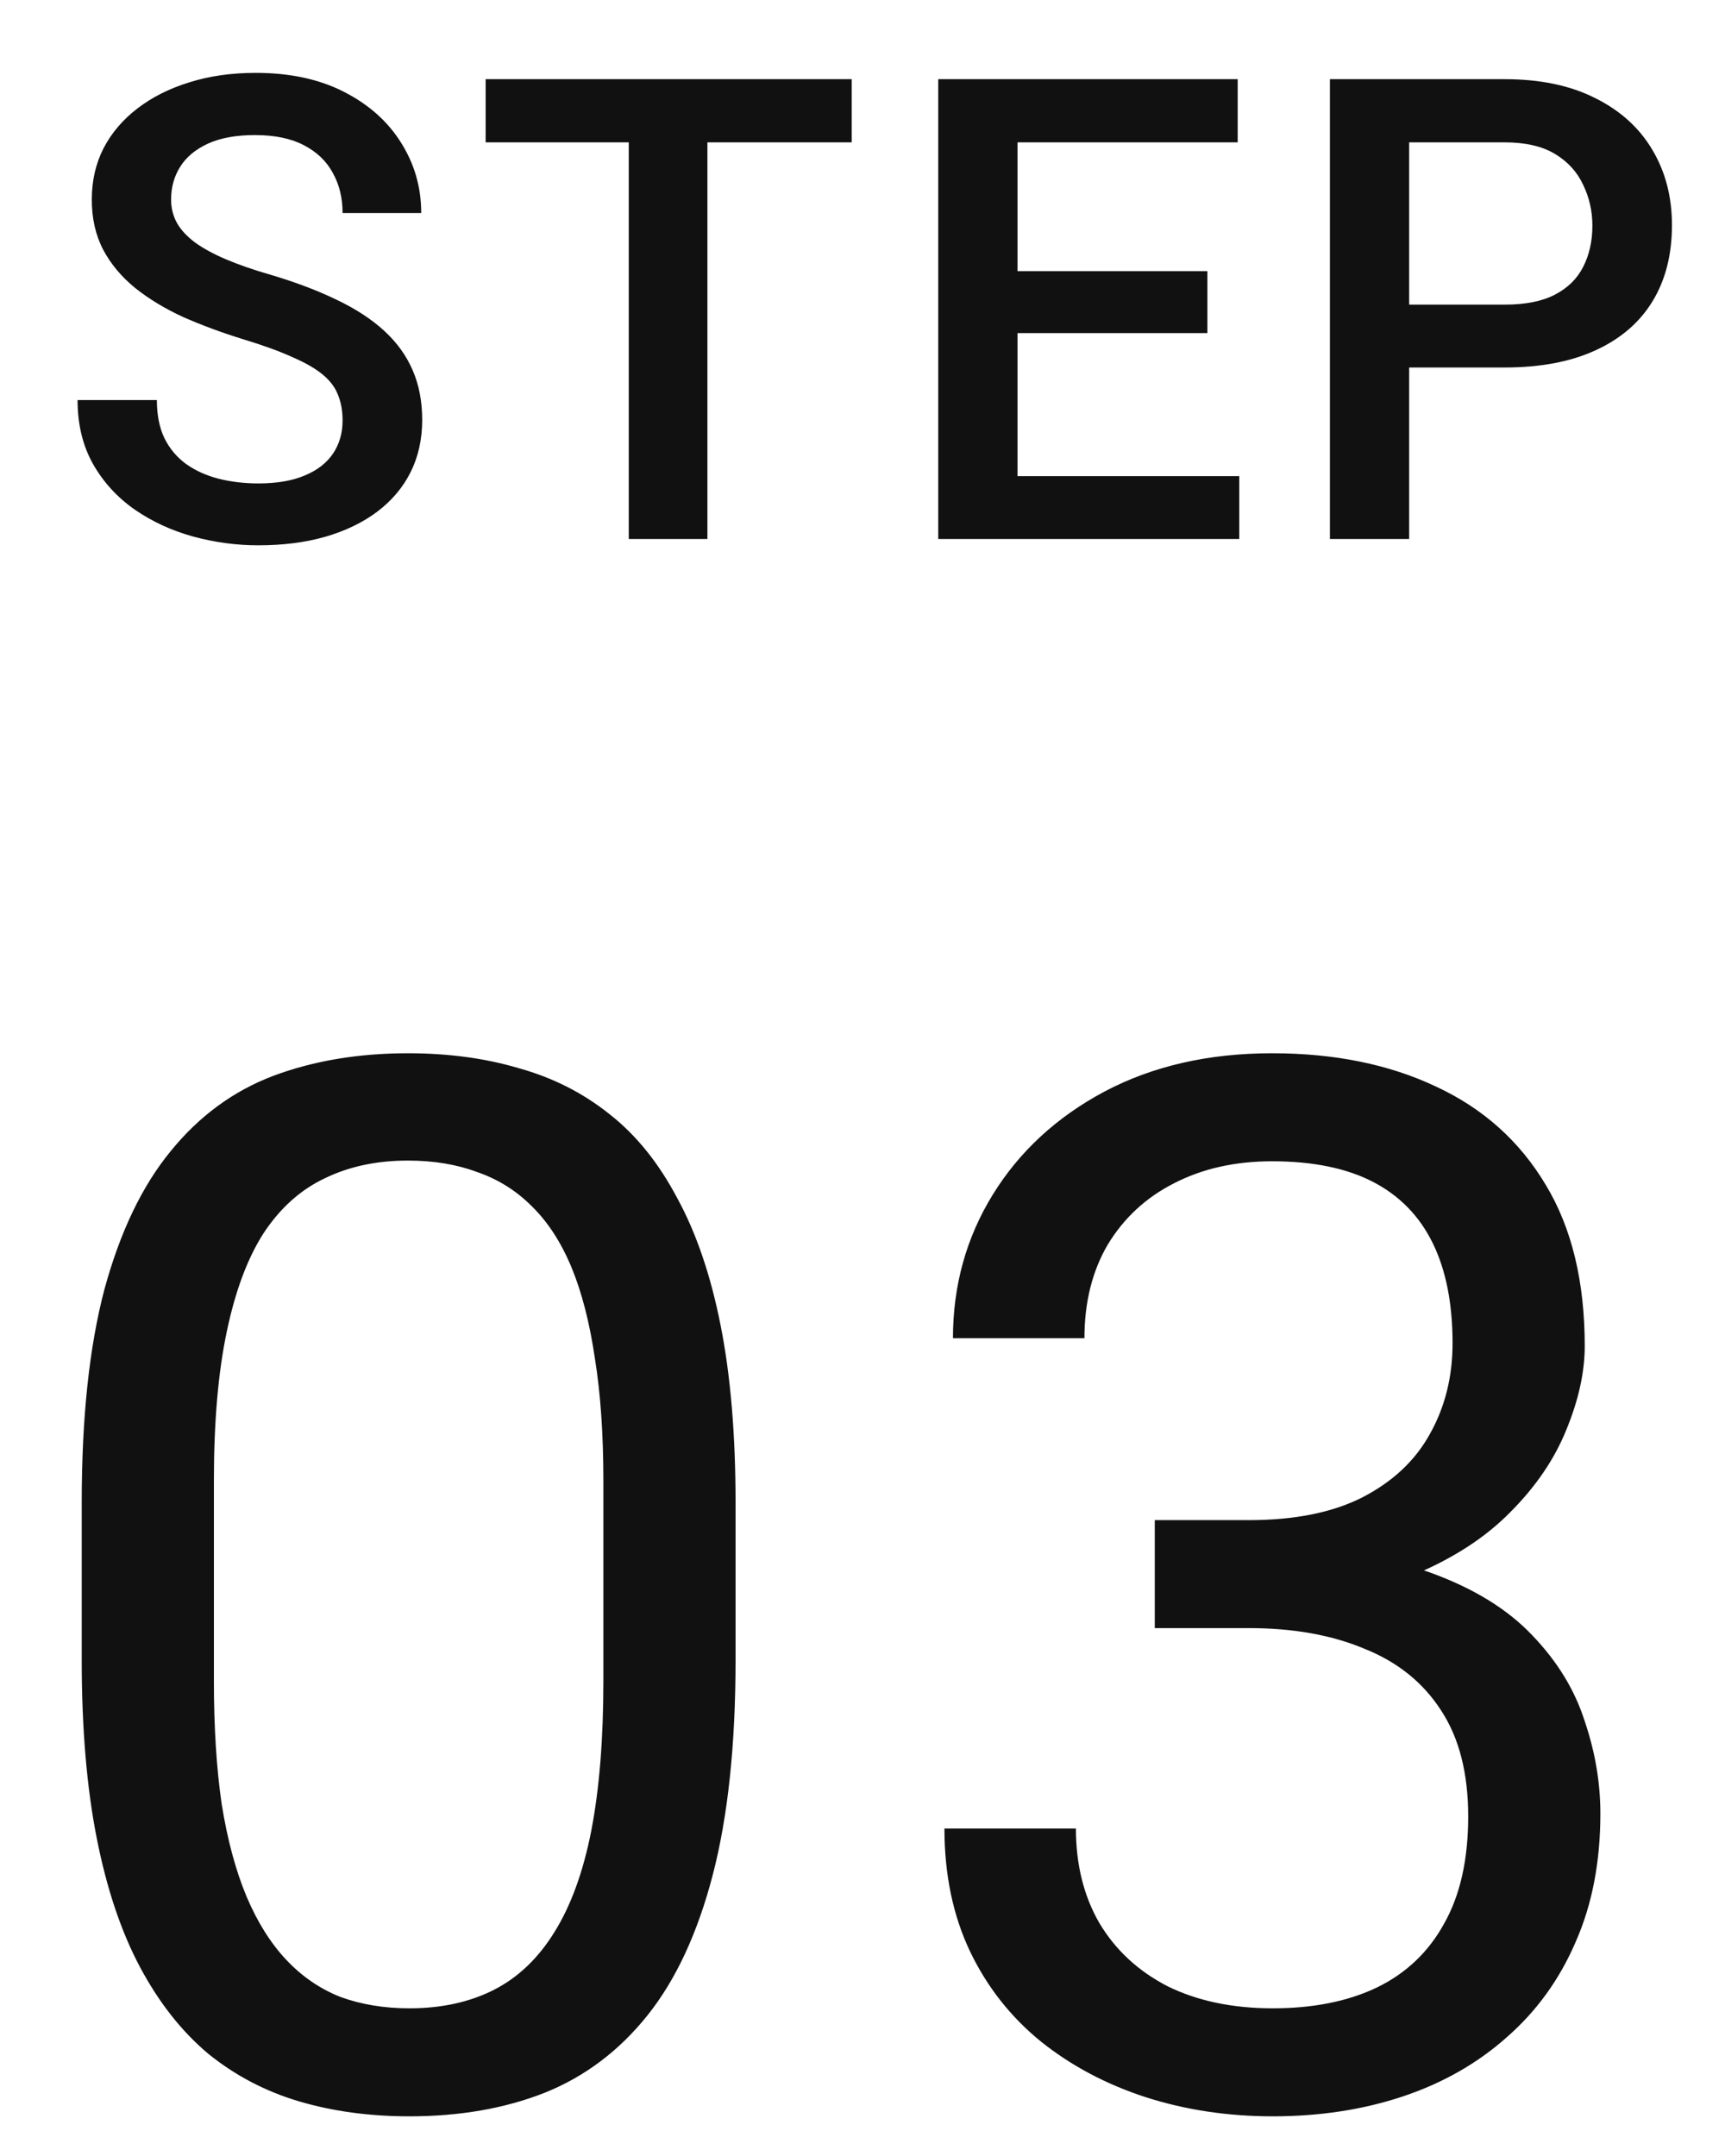
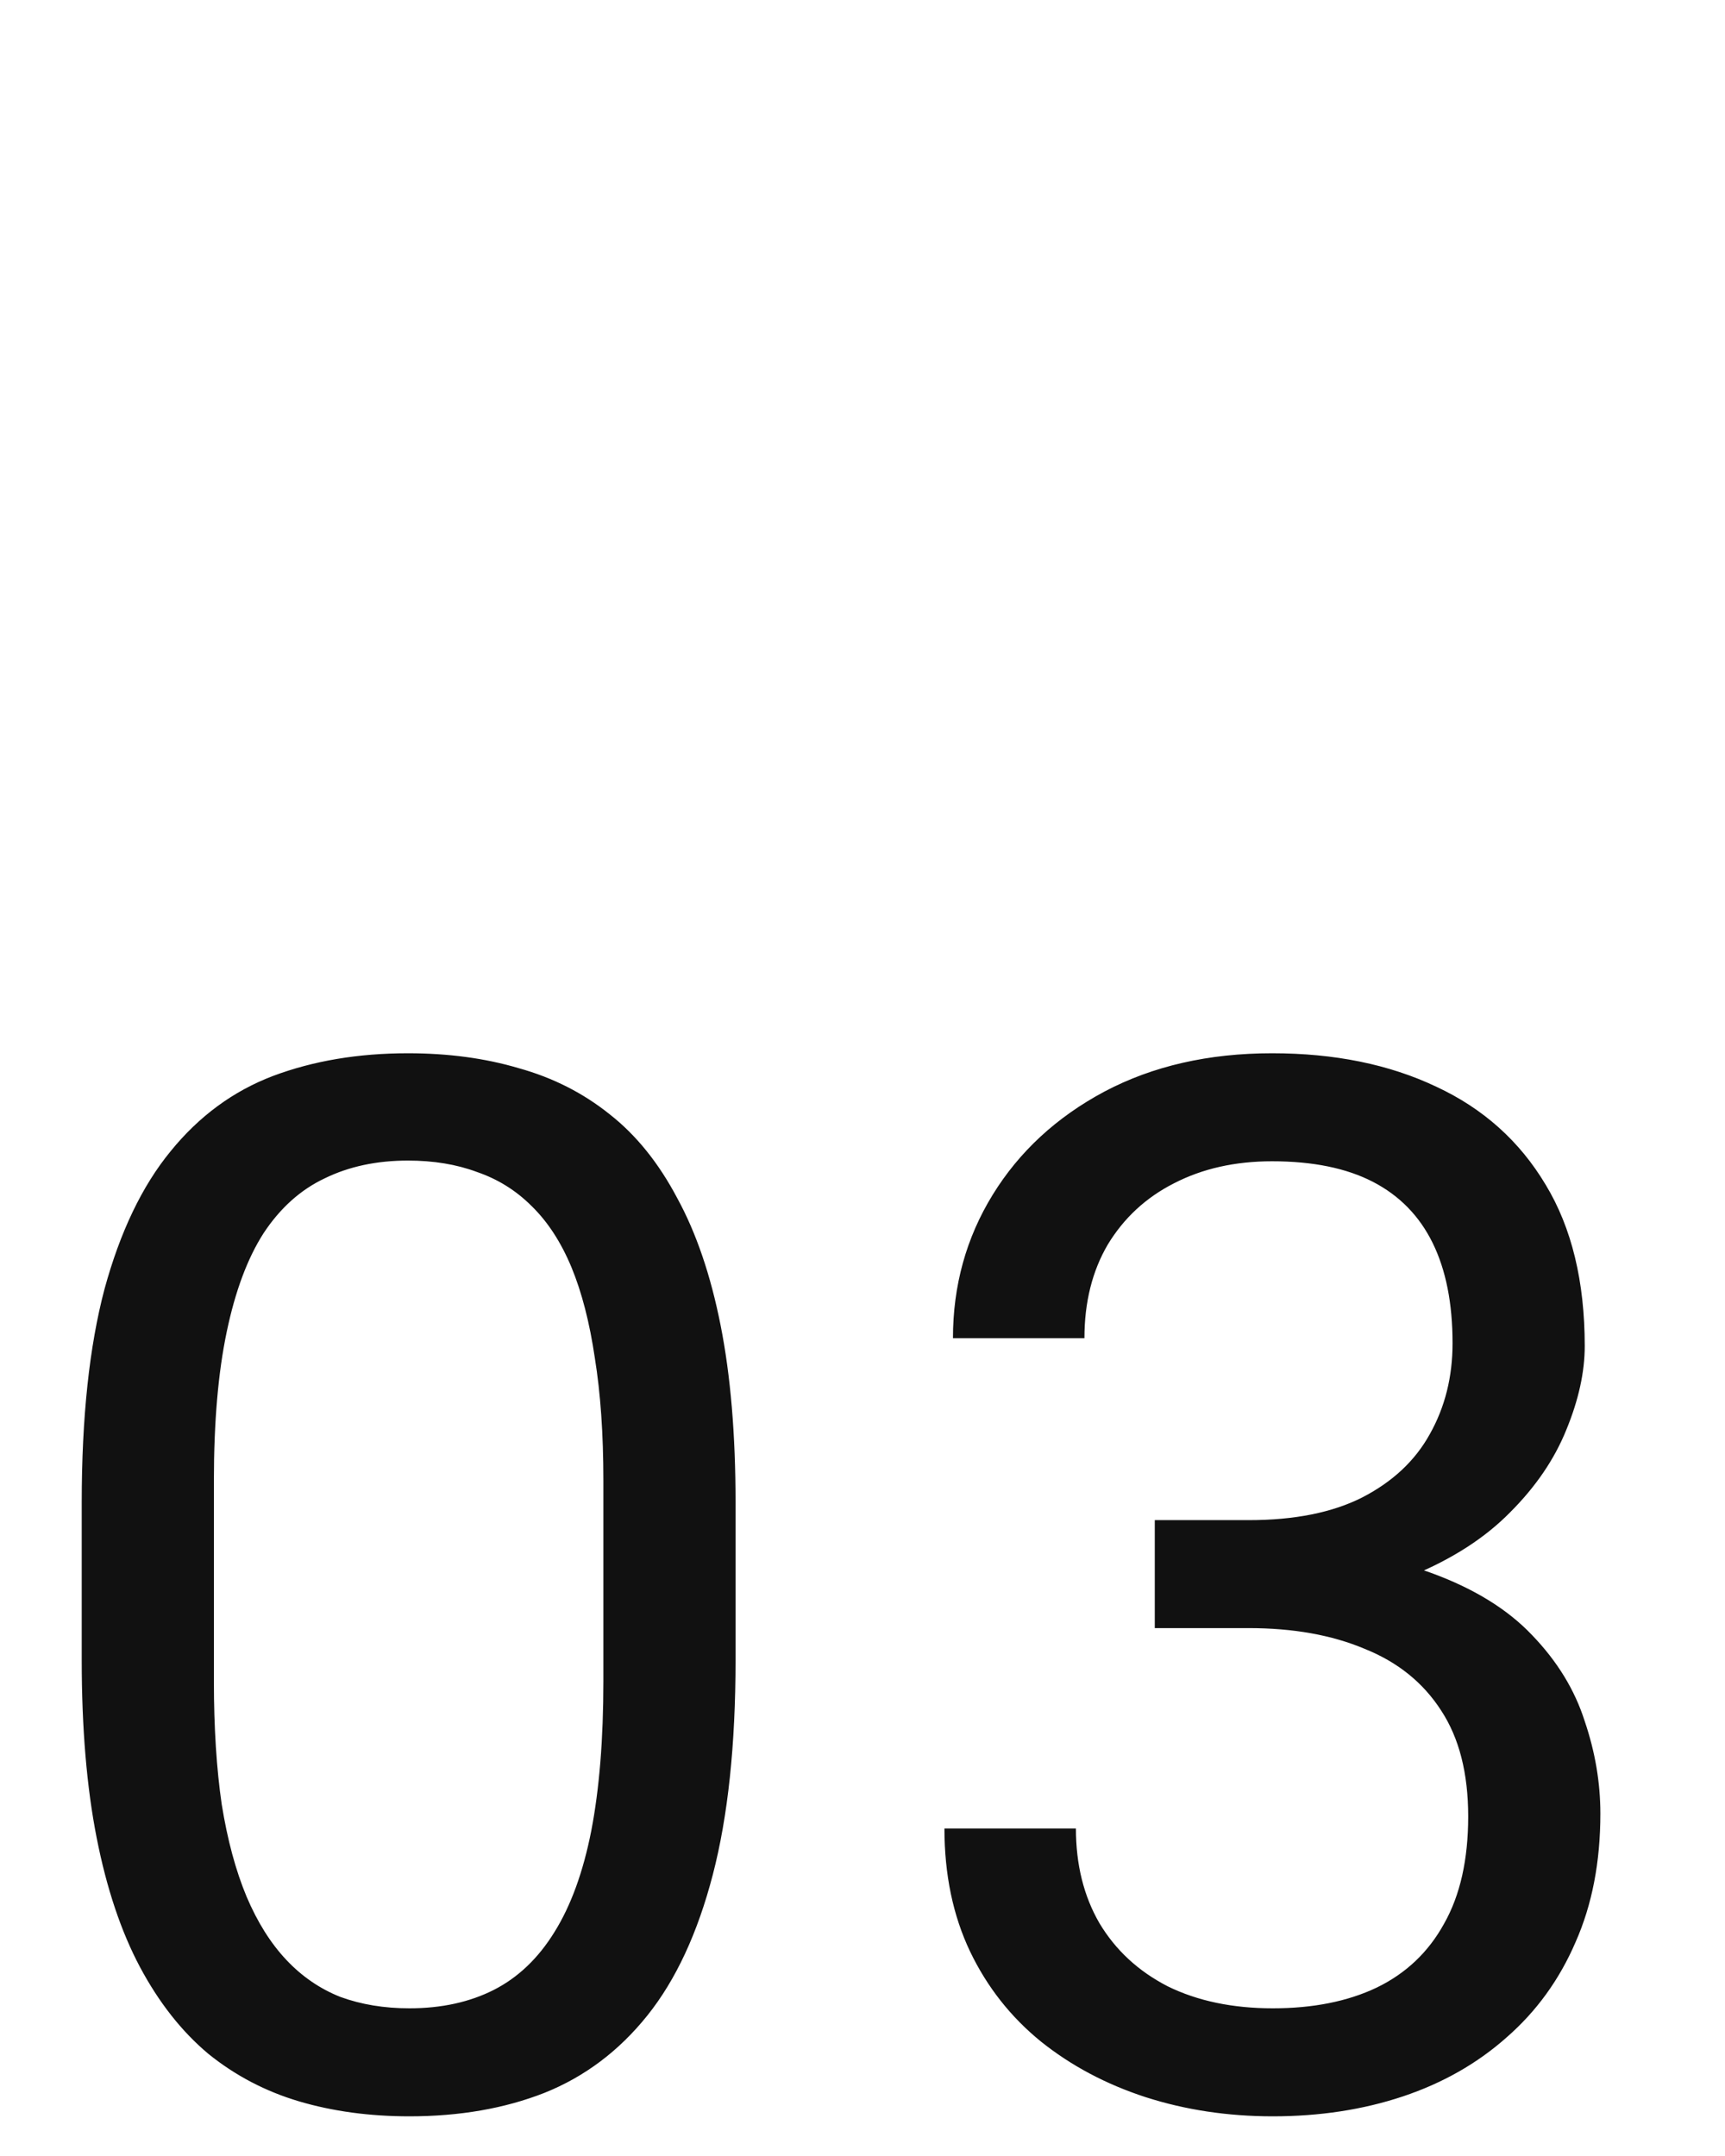
<svg xmlns="http://www.w3.org/2000/svg" width="32" height="40" viewBox="0 0 32 40" fill="none">
-   <path d="M6.355 7.803C6.355 7.627 6.328 7.471 6.273 7.334C6.223 7.197 6.131 7.072 5.998 6.959C5.865 6.846 5.678 6.736 5.436 6.631C5.197 6.521 4.893 6.41 4.521 6.297C4.115 6.172 3.74 6.033 3.396 5.881C3.057 5.725 2.76 5.545 2.506 5.342C2.252 5.135 2.055 4.898 1.914 4.633C1.773 4.363 1.703 4.053 1.703 3.701C1.703 3.354 1.775 3.037 1.92 2.752C2.068 2.467 2.277 2.221 2.547 2.014C2.82 1.803 3.143 1.641 3.514 1.527C3.885 1.41 4.295 1.352 4.744 1.352C5.377 1.352 5.922 1.469 6.379 1.703C6.84 1.938 7.193 2.252 7.439 2.646C7.689 3.041 7.814 3.477 7.814 3.953H6.355C6.355 3.672 6.295 3.424 6.174 3.209C6.057 2.99 5.877 2.818 5.635 2.693C5.396 2.568 5.094 2.506 4.727 2.506C4.379 2.506 4.09 2.559 3.859 2.664C3.629 2.77 3.457 2.912 3.344 3.092C3.23 3.271 3.174 3.475 3.174 3.701C3.174 3.861 3.211 4.008 3.285 4.141C3.359 4.27 3.473 4.391 3.625 4.504C3.777 4.613 3.969 4.717 4.199 4.814C4.43 4.912 4.701 5.006 5.014 5.096C5.486 5.236 5.898 5.393 6.25 5.564C6.602 5.732 6.895 5.924 7.129 6.139C7.363 6.354 7.539 6.598 7.656 6.871C7.773 7.141 7.832 7.447 7.832 7.791C7.832 8.15 7.76 8.475 7.615 8.764C7.471 9.049 7.264 9.293 6.994 9.496C6.729 9.695 6.408 9.85 6.033 9.959C5.662 10.065 5.248 10.117 4.791 10.117C4.381 10.117 3.977 10.062 3.578 9.953C3.184 9.844 2.824 9.678 2.5 9.455C2.176 9.229 1.918 8.947 1.727 8.611C1.535 8.271 1.439 7.875 1.439 7.422H2.91C2.91 7.699 2.957 7.936 3.051 8.131C3.148 8.326 3.283 8.486 3.455 8.611C3.627 8.732 3.826 8.822 4.053 8.881C4.283 8.939 4.529 8.969 4.791 8.969C5.135 8.969 5.422 8.92 5.652 8.822C5.887 8.725 6.062 8.588 6.18 8.412C6.297 8.236 6.355 8.033 6.355 7.803ZM13.123 1.469V10H11.664V1.469H13.123ZM15.8 1.469V2.641H9.009V1.469H15.8ZM22.989 8.834V10H18.46V8.834H22.989ZM18.876 1.469V10H17.405V1.469H18.876ZM22.398 5.031V6.18H18.46V5.031H22.398ZM22.96 1.469V2.641H18.46V1.469H22.96ZM27.911 6.818H25.69V5.652H27.911C28.297 5.652 28.61 5.59 28.848 5.465C29.087 5.34 29.26 5.168 29.37 4.949C29.483 4.727 29.54 4.473 29.54 4.188C29.54 3.918 29.483 3.666 29.37 3.432C29.26 3.193 29.087 3.002 28.848 2.857C28.61 2.713 28.297 2.641 27.911 2.641H26.141V10H24.671V1.469H27.911C28.571 1.469 29.131 1.586 29.592 1.82C30.057 2.051 30.411 2.371 30.653 2.781C30.895 3.188 31.016 3.652 31.016 4.176C31.016 4.727 30.895 5.199 30.653 5.594C30.411 5.988 30.057 6.291 29.592 6.502C29.131 6.713 28.571 6.818 27.911 6.818Z" fill="#111111" />
  <path d="M13.645 27.873V30.8C13.645 32.373 13.504 33.7 13.223 34.781C12.942 35.862 12.538 36.732 12.01 37.392C11.483 38.051 10.846 38.53 10.099 38.829C9.36 39.119 8.525 39.264 7.594 39.264C6.855 39.264 6.174 39.171 5.55 38.987C4.926 38.802 4.364 38.508 3.863 38.103C3.371 37.69 2.949 37.154 2.597 36.495C2.246 35.836 1.978 35.036 1.793 34.096C1.608 33.155 1.516 32.057 1.516 30.8V27.873C1.516 26.3 1.657 24.981 1.938 23.918C2.228 22.855 2.637 22.002 3.164 21.36C3.691 20.71 4.324 20.244 5.062 19.963C5.81 19.682 6.645 19.541 7.567 19.541C8.314 19.541 9 19.633 9.624 19.818C10.257 19.994 10.819 20.279 11.312 20.675C11.804 21.061 12.221 21.58 12.564 22.23C12.915 22.872 13.184 23.659 13.368 24.59C13.553 25.522 13.645 26.616 13.645 27.873ZM11.193 31.195V27.464C11.193 26.603 11.14 25.847 11.035 25.197C10.938 24.538 10.793 23.975 10.6 23.509C10.406 23.044 10.16 22.666 9.861 22.375C9.571 22.085 9.233 21.875 8.846 21.743C8.468 21.602 8.042 21.532 7.567 21.532C6.987 21.532 6.473 21.642 6.025 21.861C5.577 22.072 5.199 22.411 4.891 22.877C4.592 23.342 4.364 23.953 4.206 24.709C4.047 25.465 3.968 26.383 3.968 27.464V31.195C3.968 32.057 4.017 32.817 4.113 33.476C4.219 34.135 4.373 34.706 4.575 35.19C4.777 35.665 5.023 36.056 5.313 36.363C5.603 36.671 5.937 36.899 6.315 37.049C6.702 37.19 7.128 37.26 7.594 37.26C8.191 37.26 8.714 37.145 9.163 36.917C9.611 36.688 9.984 36.333 10.283 35.849C10.591 35.357 10.819 34.728 10.969 33.964C11.118 33.19 11.193 32.268 11.193 31.195ZM21.422 28.203H23.163C24.015 28.203 24.718 28.062 25.272 27.781C25.834 27.491 26.252 27.1 26.524 26.607C26.806 26.106 26.946 25.544 26.946 24.92C26.946 24.182 26.823 23.562 26.577 23.061C26.331 22.56 25.962 22.182 25.47 21.927C24.977 21.672 24.353 21.545 23.598 21.545C22.912 21.545 22.306 21.681 21.778 21.954C21.26 22.217 20.851 22.595 20.552 23.087C20.262 23.58 20.117 24.16 20.117 24.828H17.678C17.678 23.852 17.924 22.964 18.416 22.165C18.909 21.365 19.599 20.727 20.486 20.253C21.383 19.778 22.42 19.541 23.598 19.541C24.758 19.541 25.773 19.748 26.643 20.161C27.513 20.565 28.19 21.171 28.673 21.98C29.157 22.78 29.398 23.777 29.398 24.973C29.398 25.456 29.284 25.975 29.056 26.528C28.836 27.073 28.489 27.583 28.014 28.058C27.548 28.532 26.942 28.923 26.195 29.231C25.448 29.53 24.551 29.679 23.505 29.679H21.422V28.203ZM21.422 30.206V28.743H23.505C24.727 28.743 25.738 28.888 26.538 29.178C27.337 29.468 27.966 29.855 28.423 30.338C28.889 30.822 29.214 31.354 29.398 31.934C29.592 32.505 29.688 33.076 29.688 33.648C29.688 34.544 29.535 35.339 29.227 36.034C28.928 36.728 28.502 37.317 27.948 37.8C27.403 38.284 26.762 38.648 26.023 38.895C25.285 39.141 24.481 39.264 23.611 39.264C22.776 39.264 21.989 39.145 21.251 38.908C20.521 38.67 19.875 38.328 19.313 37.879C18.75 37.422 18.311 36.864 17.995 36.205C17.678 35.537 17.52 34.777 17.52 33.924H19.959C19.959 34.592 20.104 35.177 20.394 35.678C20.693 36.179 21.115 36.57 21.66 36.851C22.213 37.123 22.864 37.26 23.611 37.26C24.358 37.26 24.999 37.132 25.536 36.877C26.081 36.614 26.498 36.218 26.788 35.691C27.087 35.164 27.236 34.5 27.236 33.7C27.236 32.9 27.069 32.246 26.735 31.736C26.401 31.217 25.927 30.835 25.311 30.589C24.705 30.334 23.989 30.206 23.163 30.206H21.422Z" fill="#111111" />
</svg>